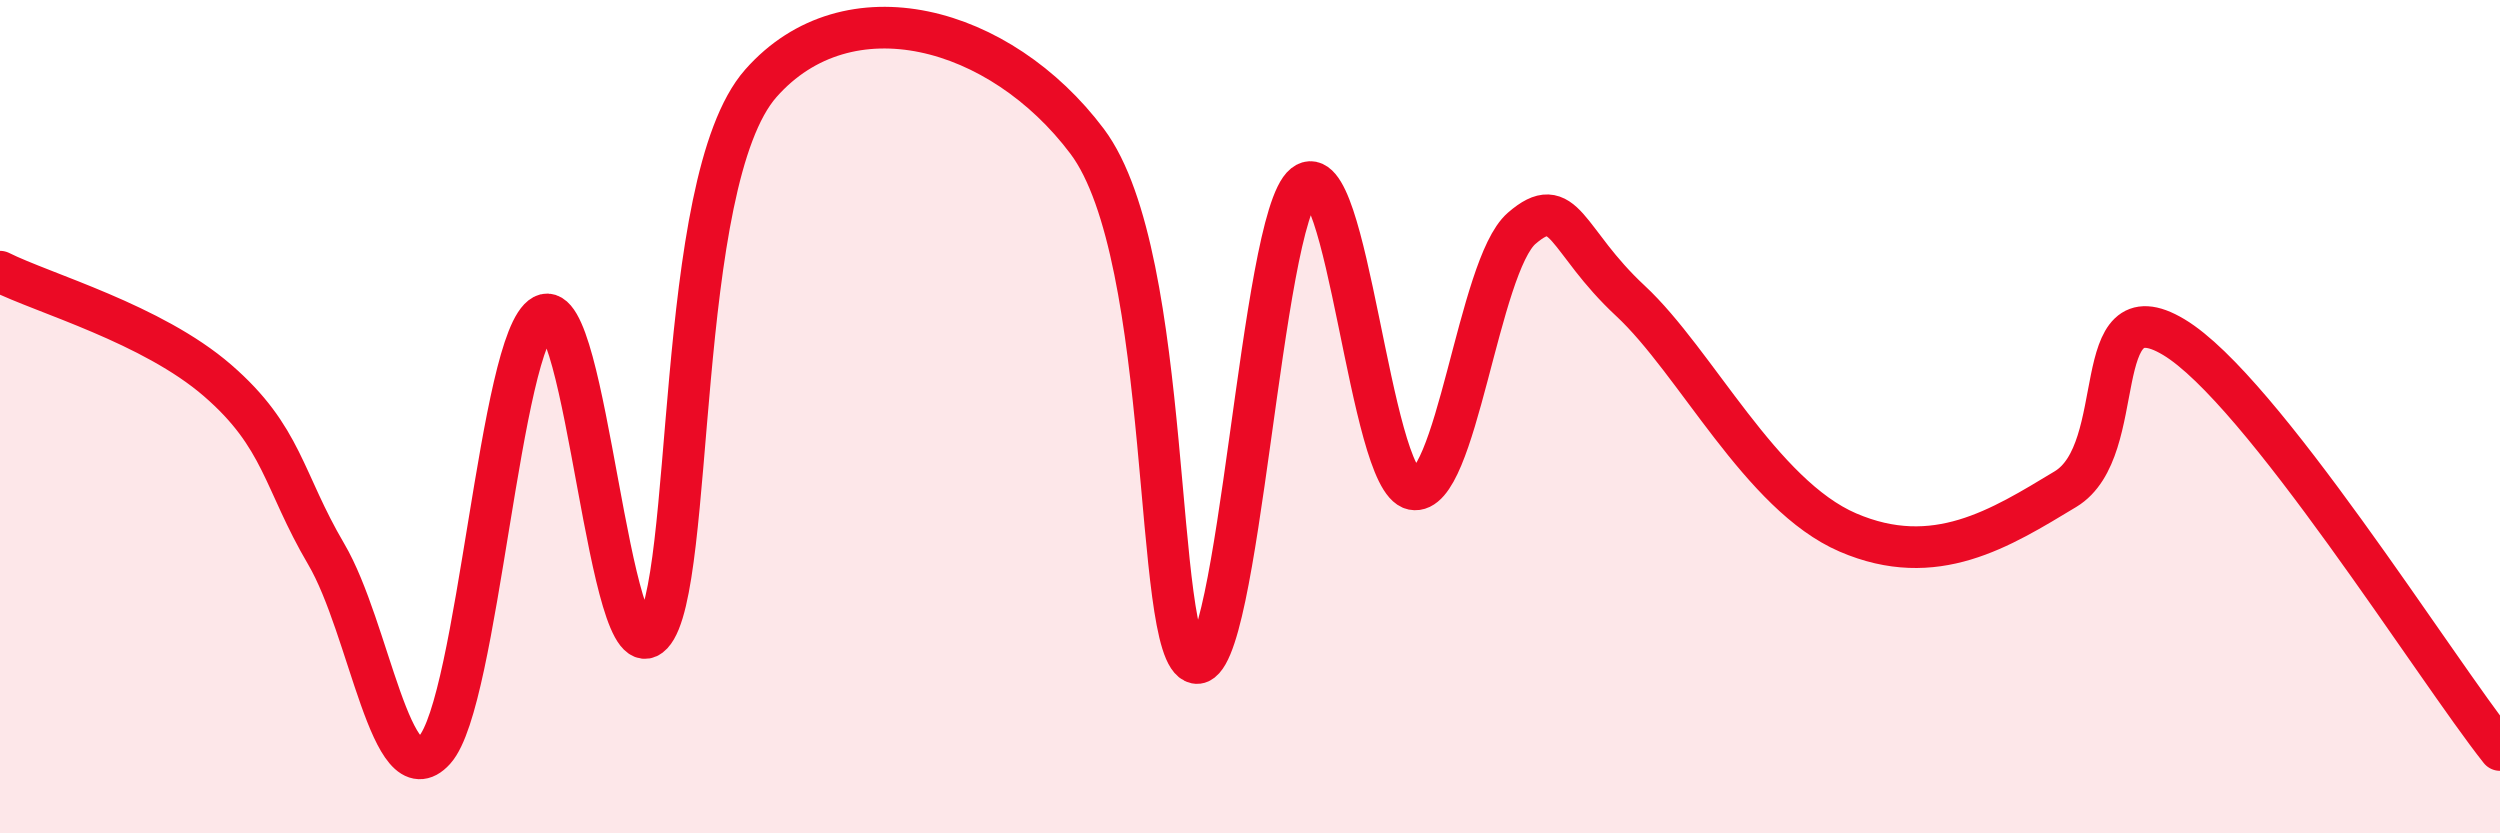
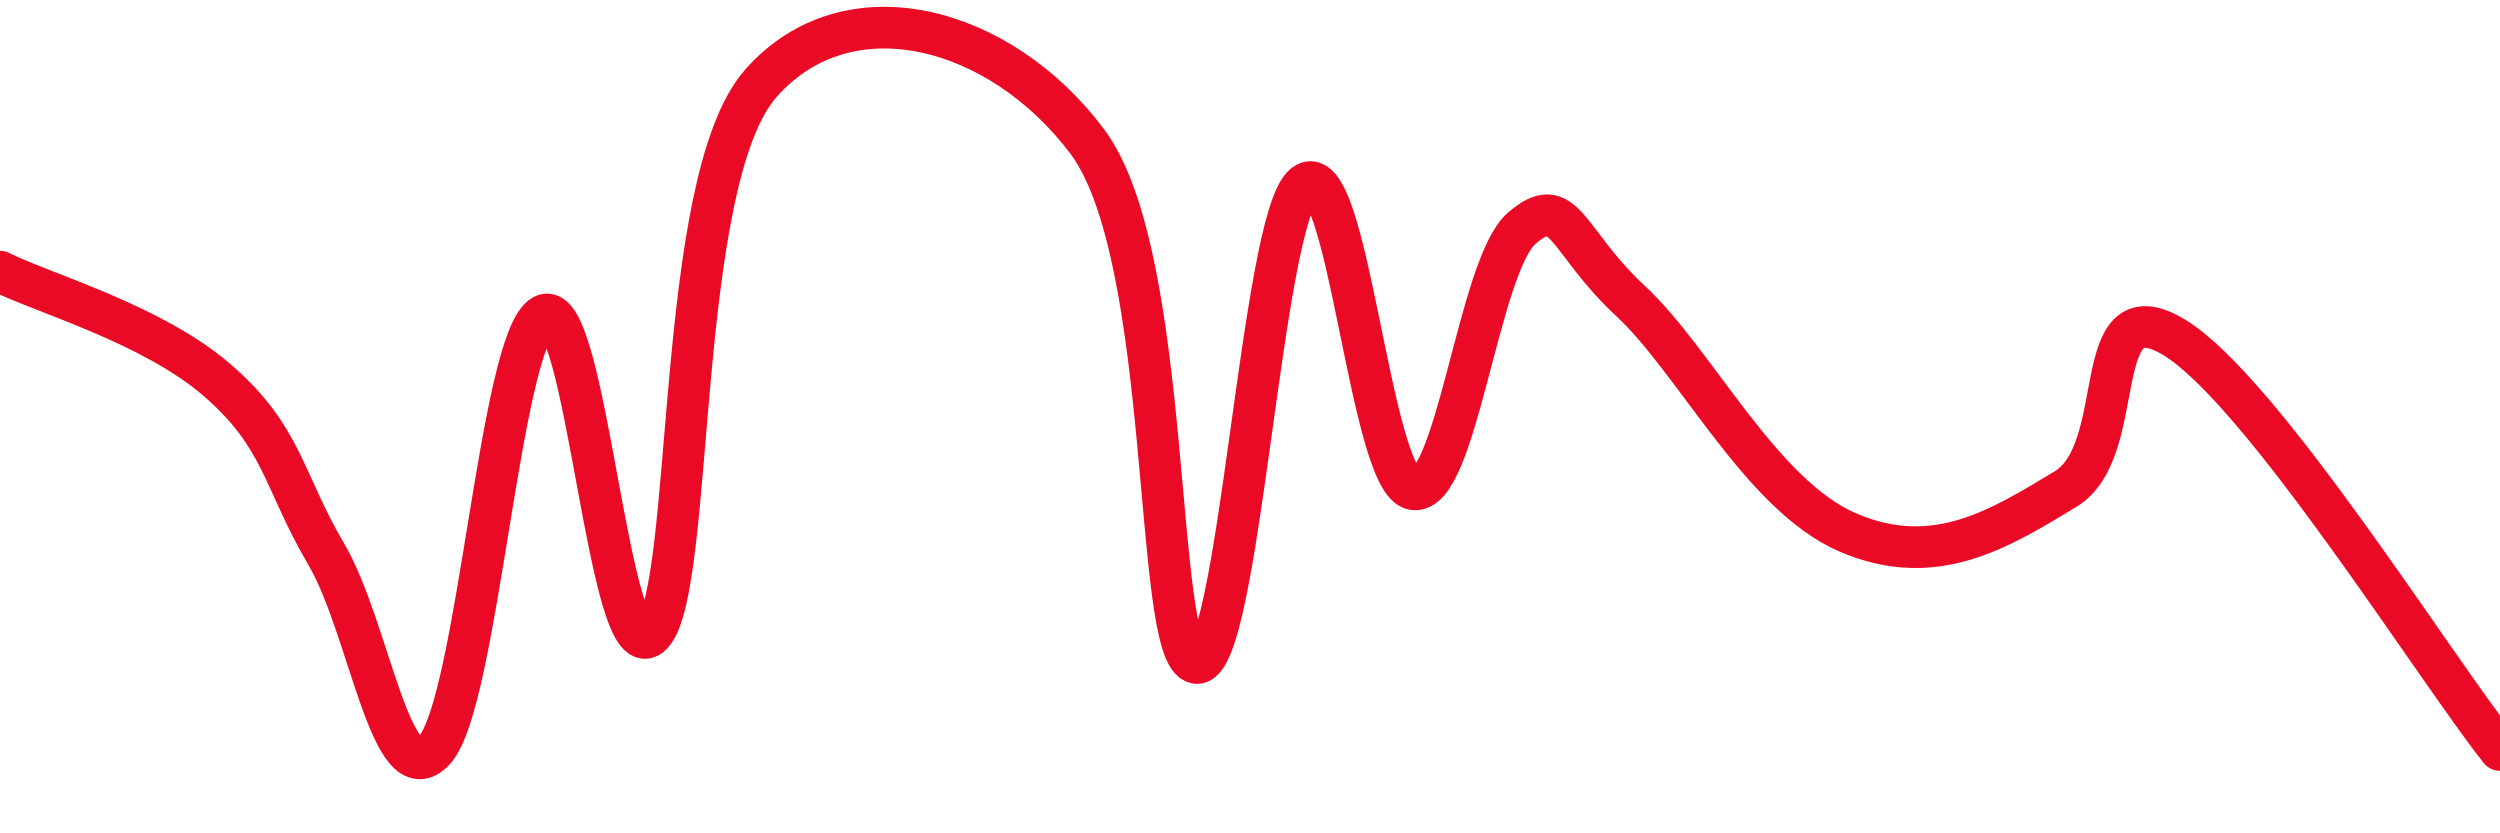
<svg xmlns="http://www.w3.org/2000/svg" width="60" height="20" viewBox="0 0 60 20">
-   <path d="M 0,6.52 C 1.04,7.04 3.65,7.77 5.22,9.13 C 6.79,10.49 6.79,11.53 7.83,13.3 C 8.87,15.07 9.39,19.15 10.43,18 C 11.47,16.85 12,8.13 13.04,7.57 C 14.08,7.01 14.61,16.33 15.65,15.22 C 16.69,14.11 16.17,4.37 18.26,2 C 20.35,-0.37 24,0.61 26.09,3.39 C 28.18,6.17 27.66,15.7 28.7,15.91 C 29.74,16.12 30.26,5.26 31.3,4.43 C 32.34,3.6 32.87,11.53 33.91,11.74 C 34.95,11.95 35.48,6.38 36.52,5.48 C 37.56,4.58 37.56,5.76 39.13,7.22 C 40.7,8.68 42.26,11.88 44.35,12.78 C 46.44,13.68 48.01,12.68 49.57,11.74 C 51.13,10.8 50.08,6.84 52.17,8.09 C 54.26,9.34 58.43,16.02 60,18L60 20L0 20Z" fill="#EB0A25" opacity="0.1" stroke-linecap="round" stroke-linejoin="round" />
  <path d="M 0,6.52 C 1.04,7.04 3.65,7.77 5.22,9.13 C 6.79,10.49 6.79,11.53 7.83,13.3 C 8.87,15.07 9.39,19.15 10.43,18 C 11.47,16.85 12,8.13 13.04,7.57 C 14.08,7.01 14.61,16.33 15.65,15.22 C 16.69,14.11 16.17,4.37 18.26,2 C 20.35,-0.37 24,0.61 26.09,3.39 C 28.18,6.17 27.66,15.7 28.7,15.91 C 29.74,16.12 30.26,5.26 31.3,4.43 C 32.34,3.6 32.87,11.53 33.91,11.74 C 34.95,11.95 35.48,6.38 36.52,5.48 C 37.56,4.58 37.56,5.76 39.13,7.22 C 40.7,8.68 42.26,11.88 44.35,12.78 C 46.44,13.68 48.01,12.68 49.57,11.74 C 51.13,10.8 50.08,6.84 52.17,8.09 C 54.26,9.34 58.43,16.02 60,18" stroke="#EB0A25" stroke-width="1" fill="none" stroke-linecap="round" stroke-linejoin="round" />
</svg>